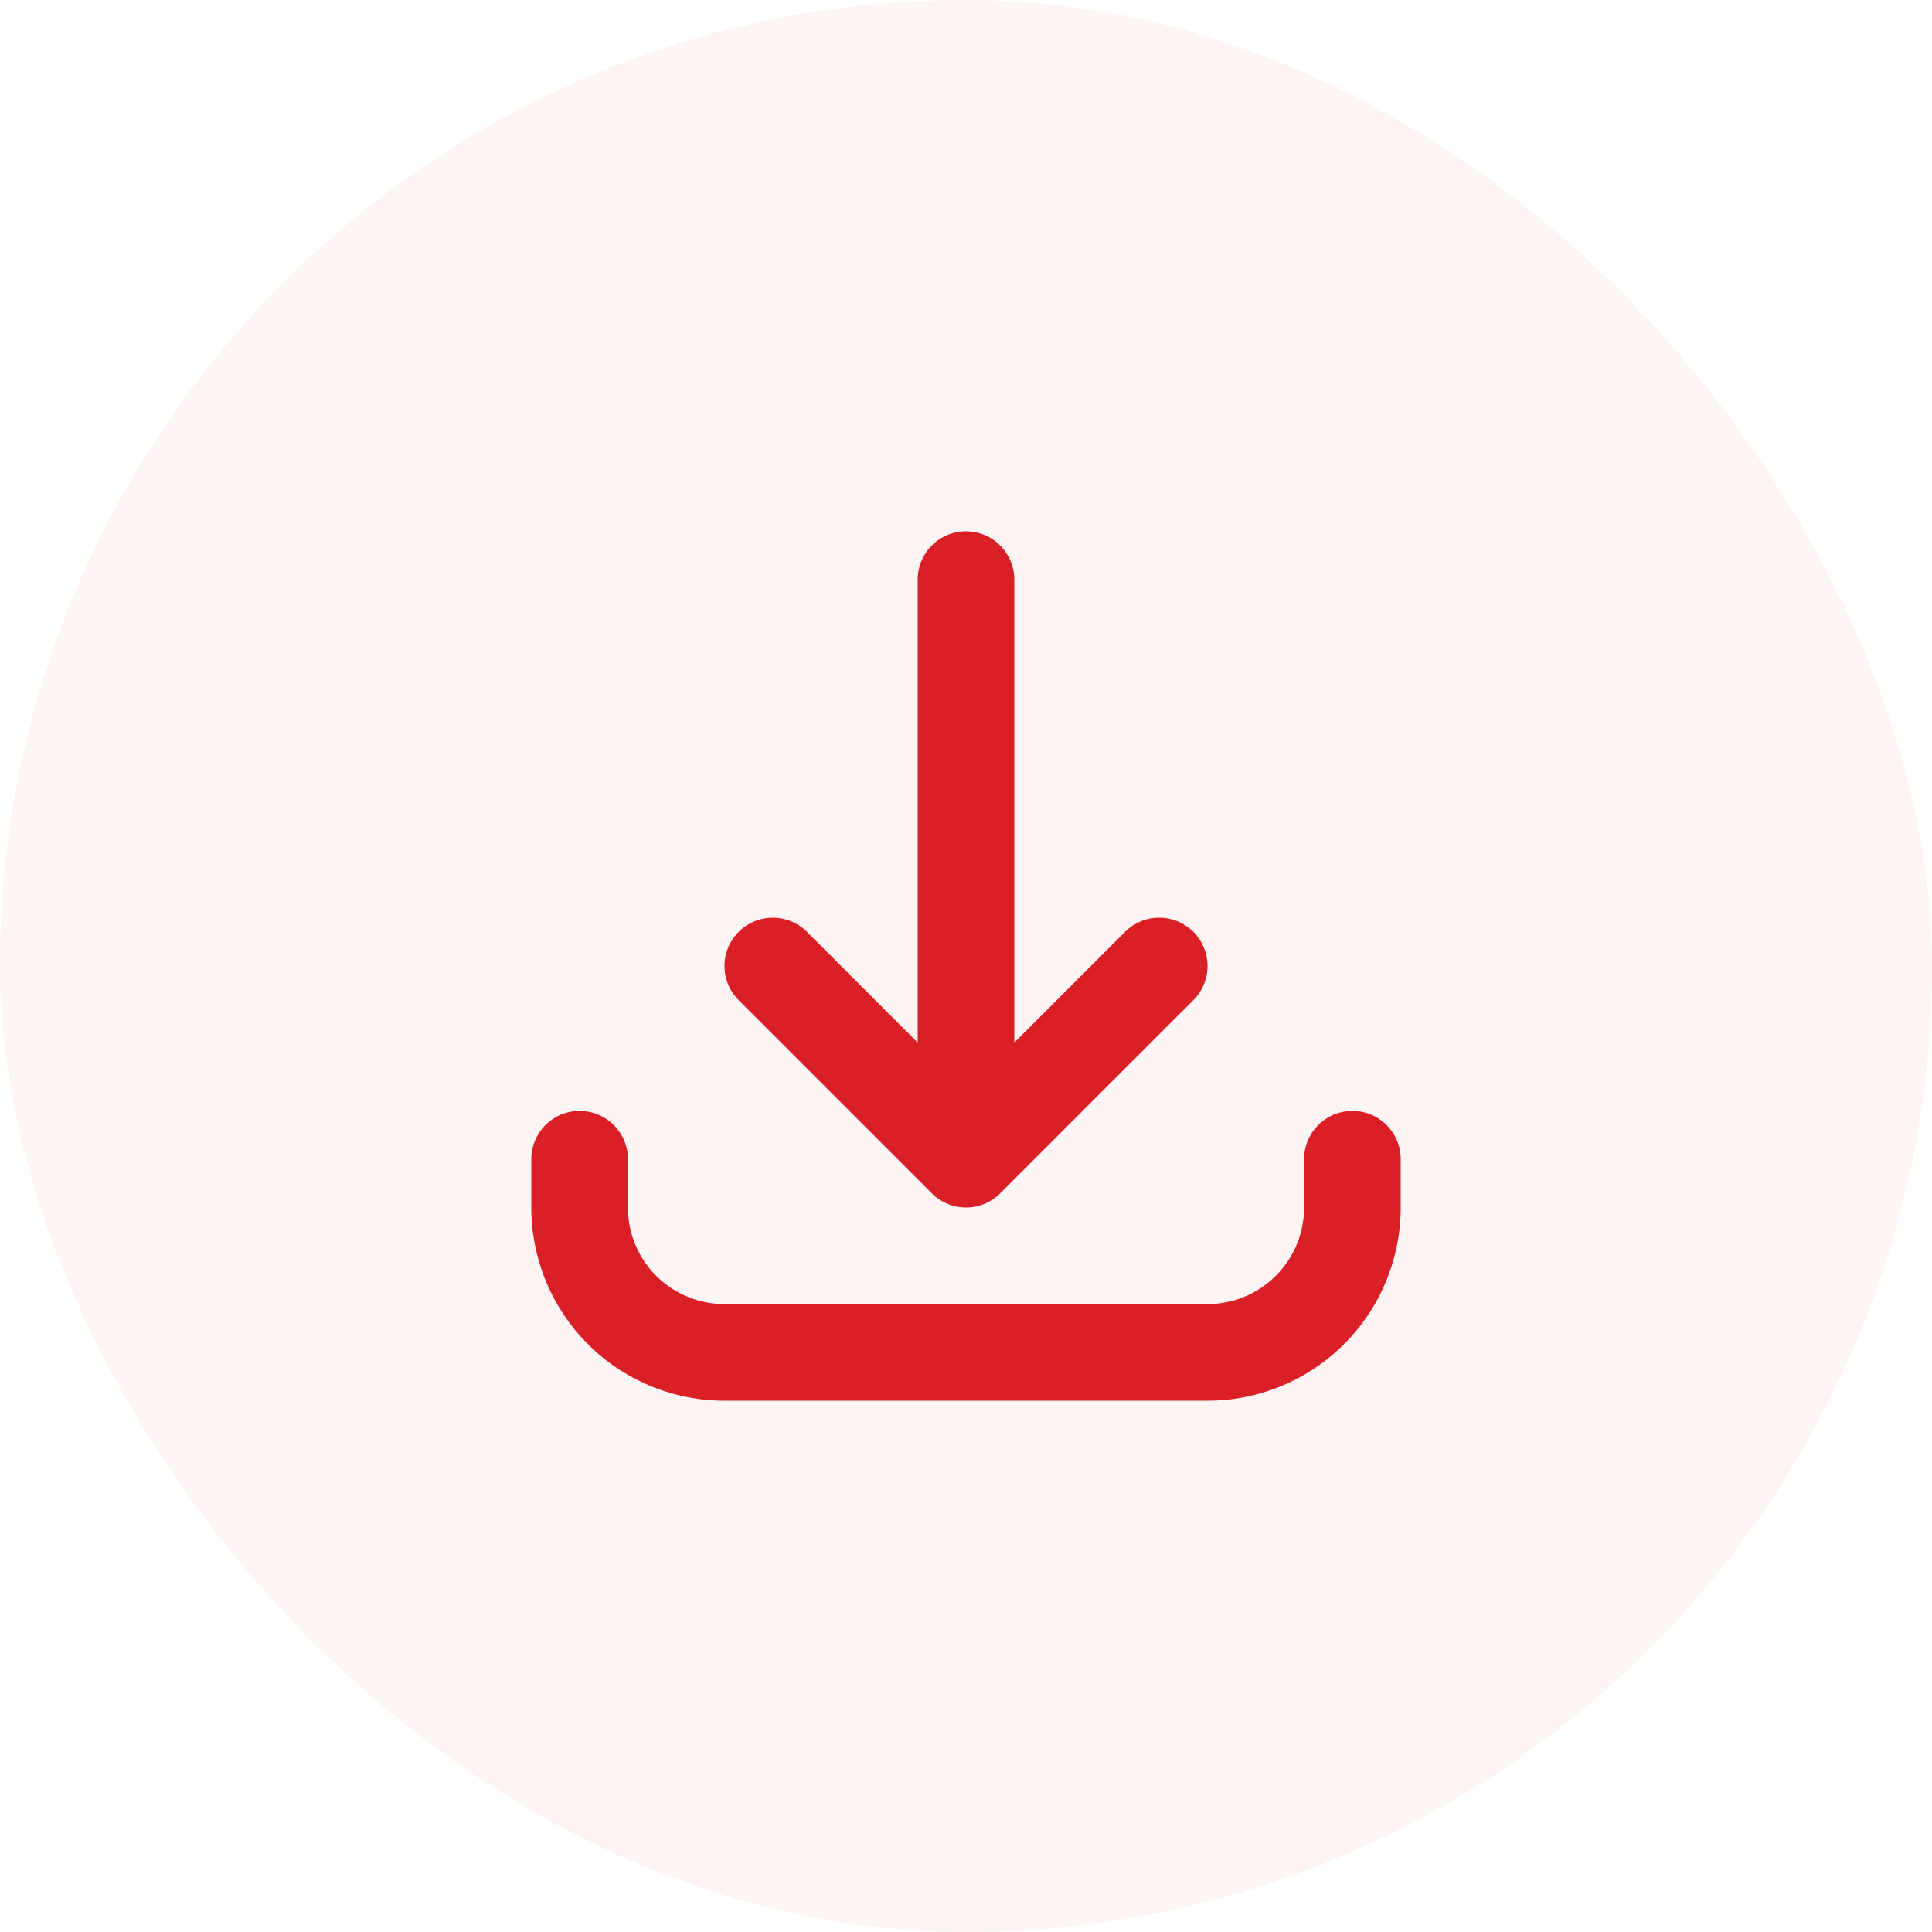
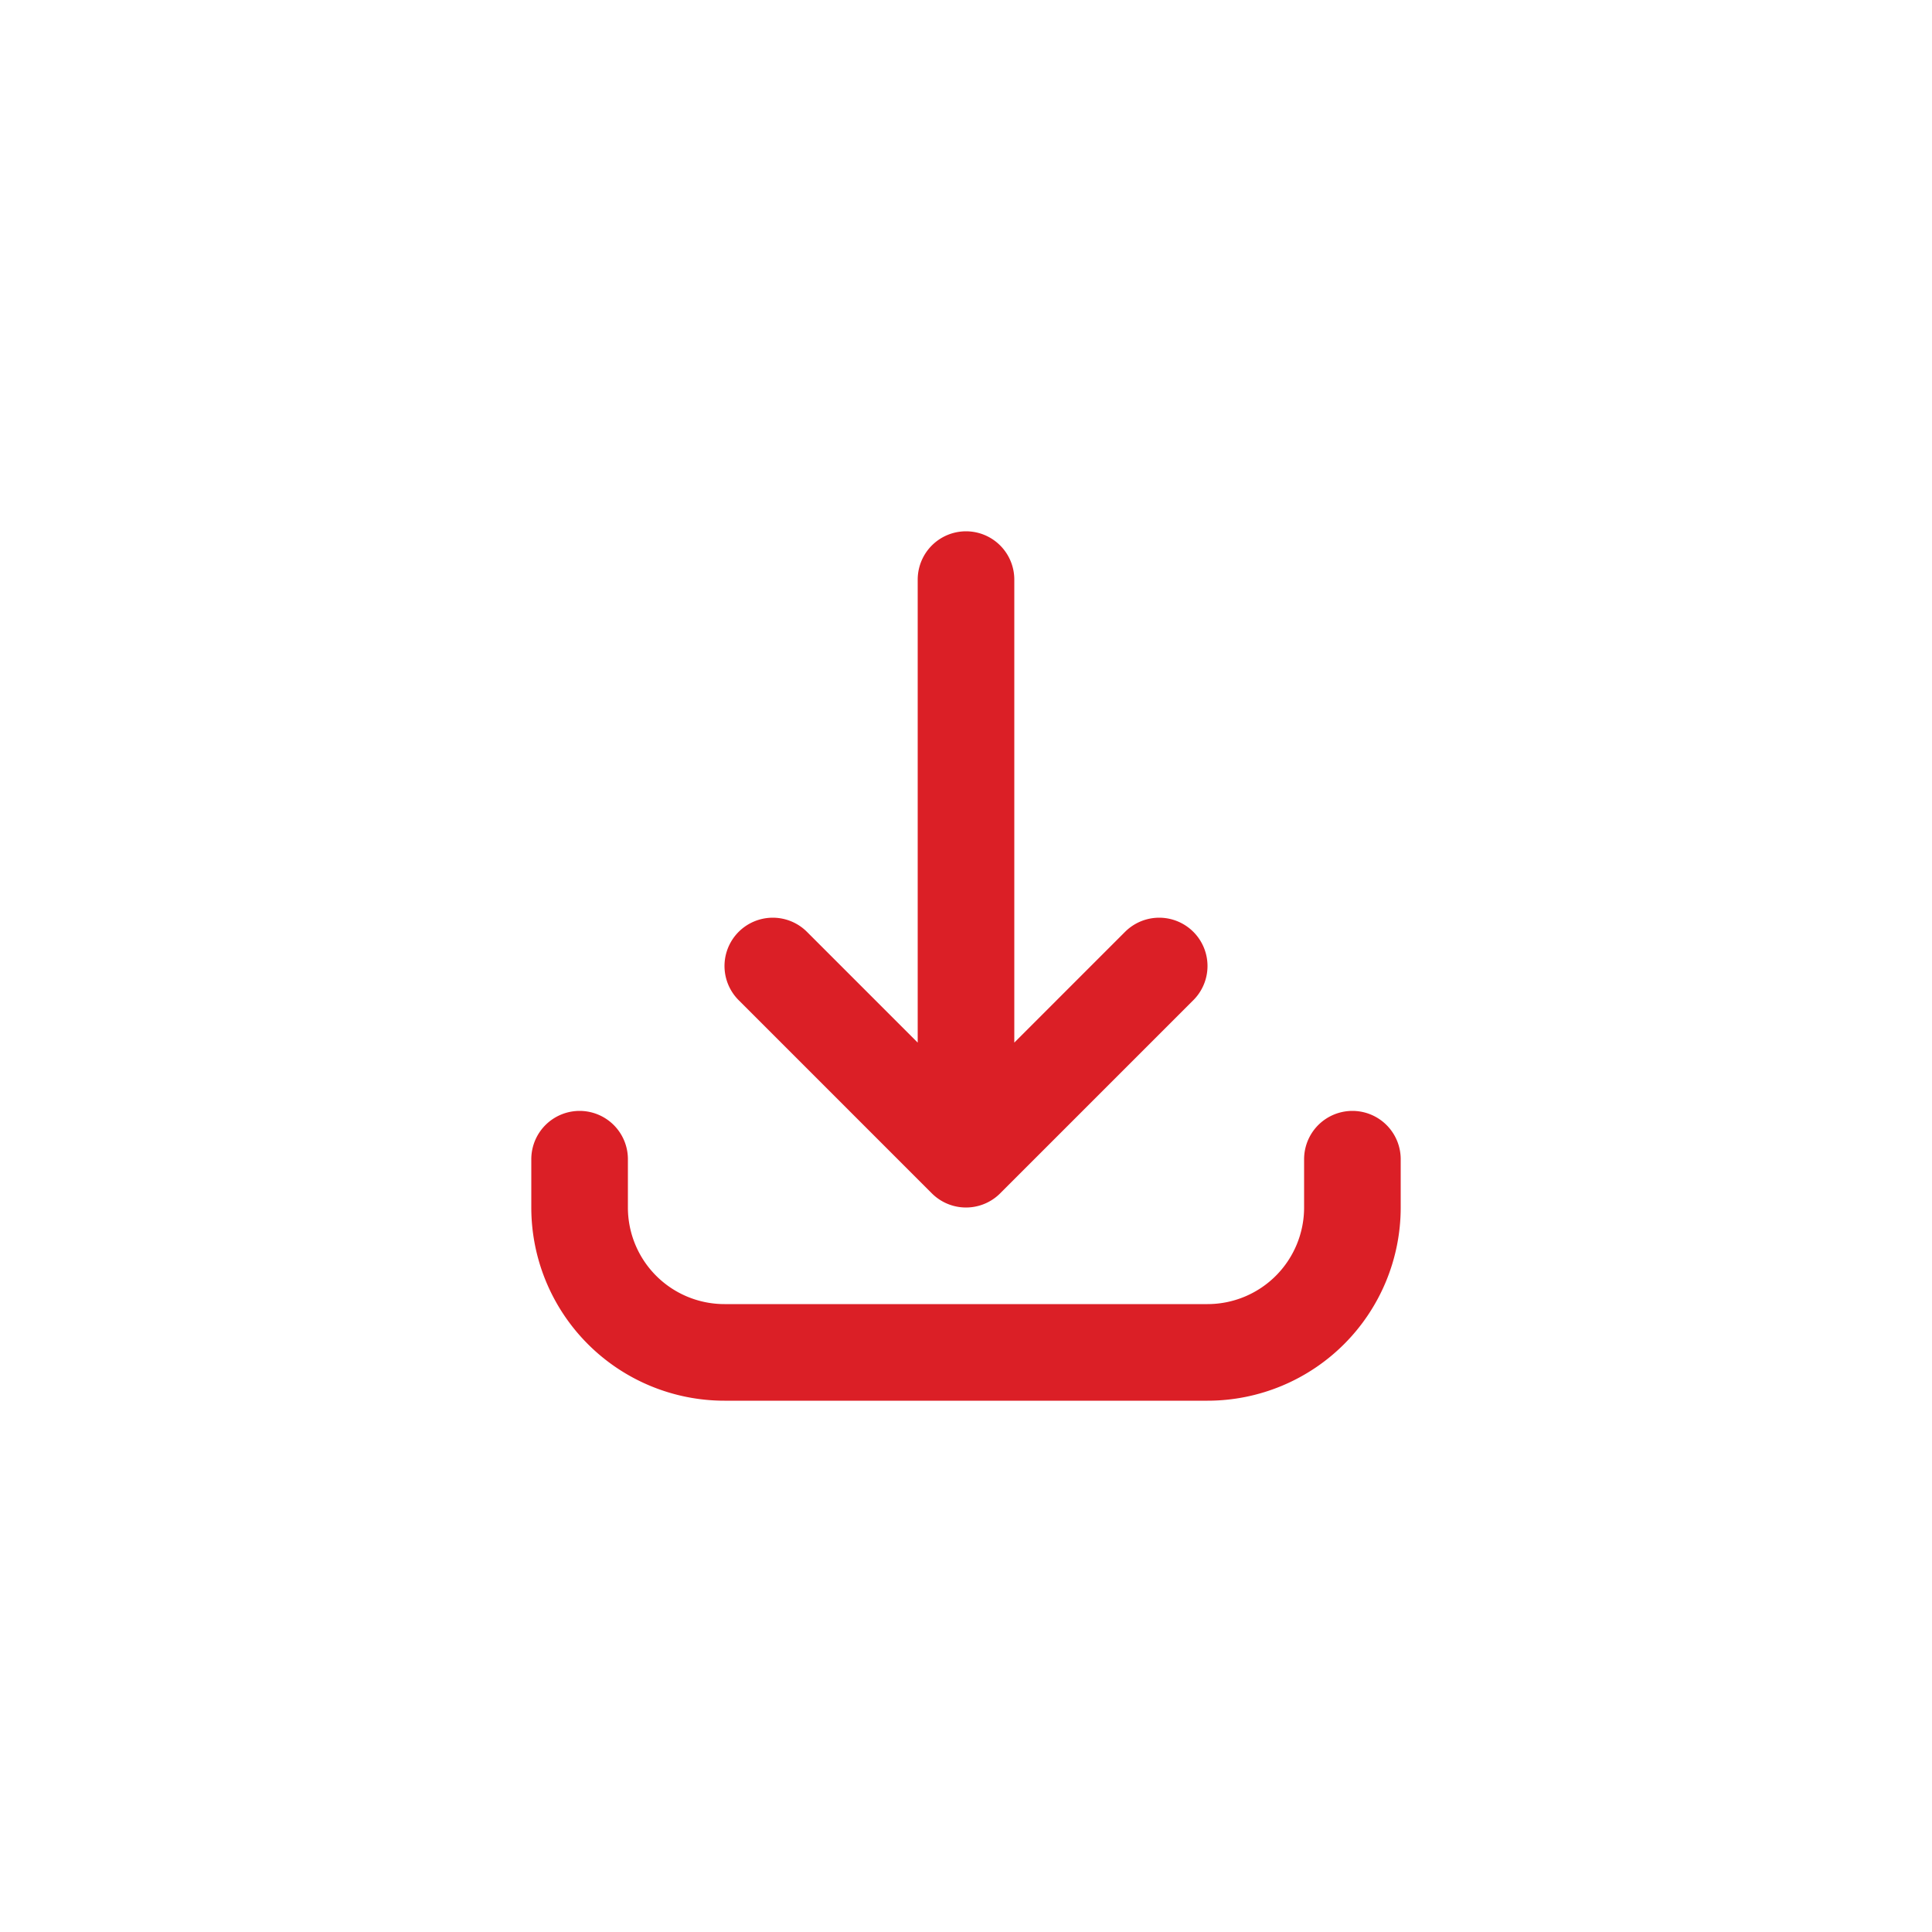
<svg xmlns="http://www.w3.org/2000/svg" width="40" height="40" fill="none">
-   <rect width="40" height="40" rx="20" fill="#DB1F26" fill-opacity=".05" />
  <path d="M12 24v1a3 3 0 003 3h10a3 3 0 003-3v-1m-4-4l-4 4m0 0l-4-4m4 4V12" stroke="#DB1F26" stroke-width="2" stroke-linecap="round" stroke-linejoin="round" />
</svg>